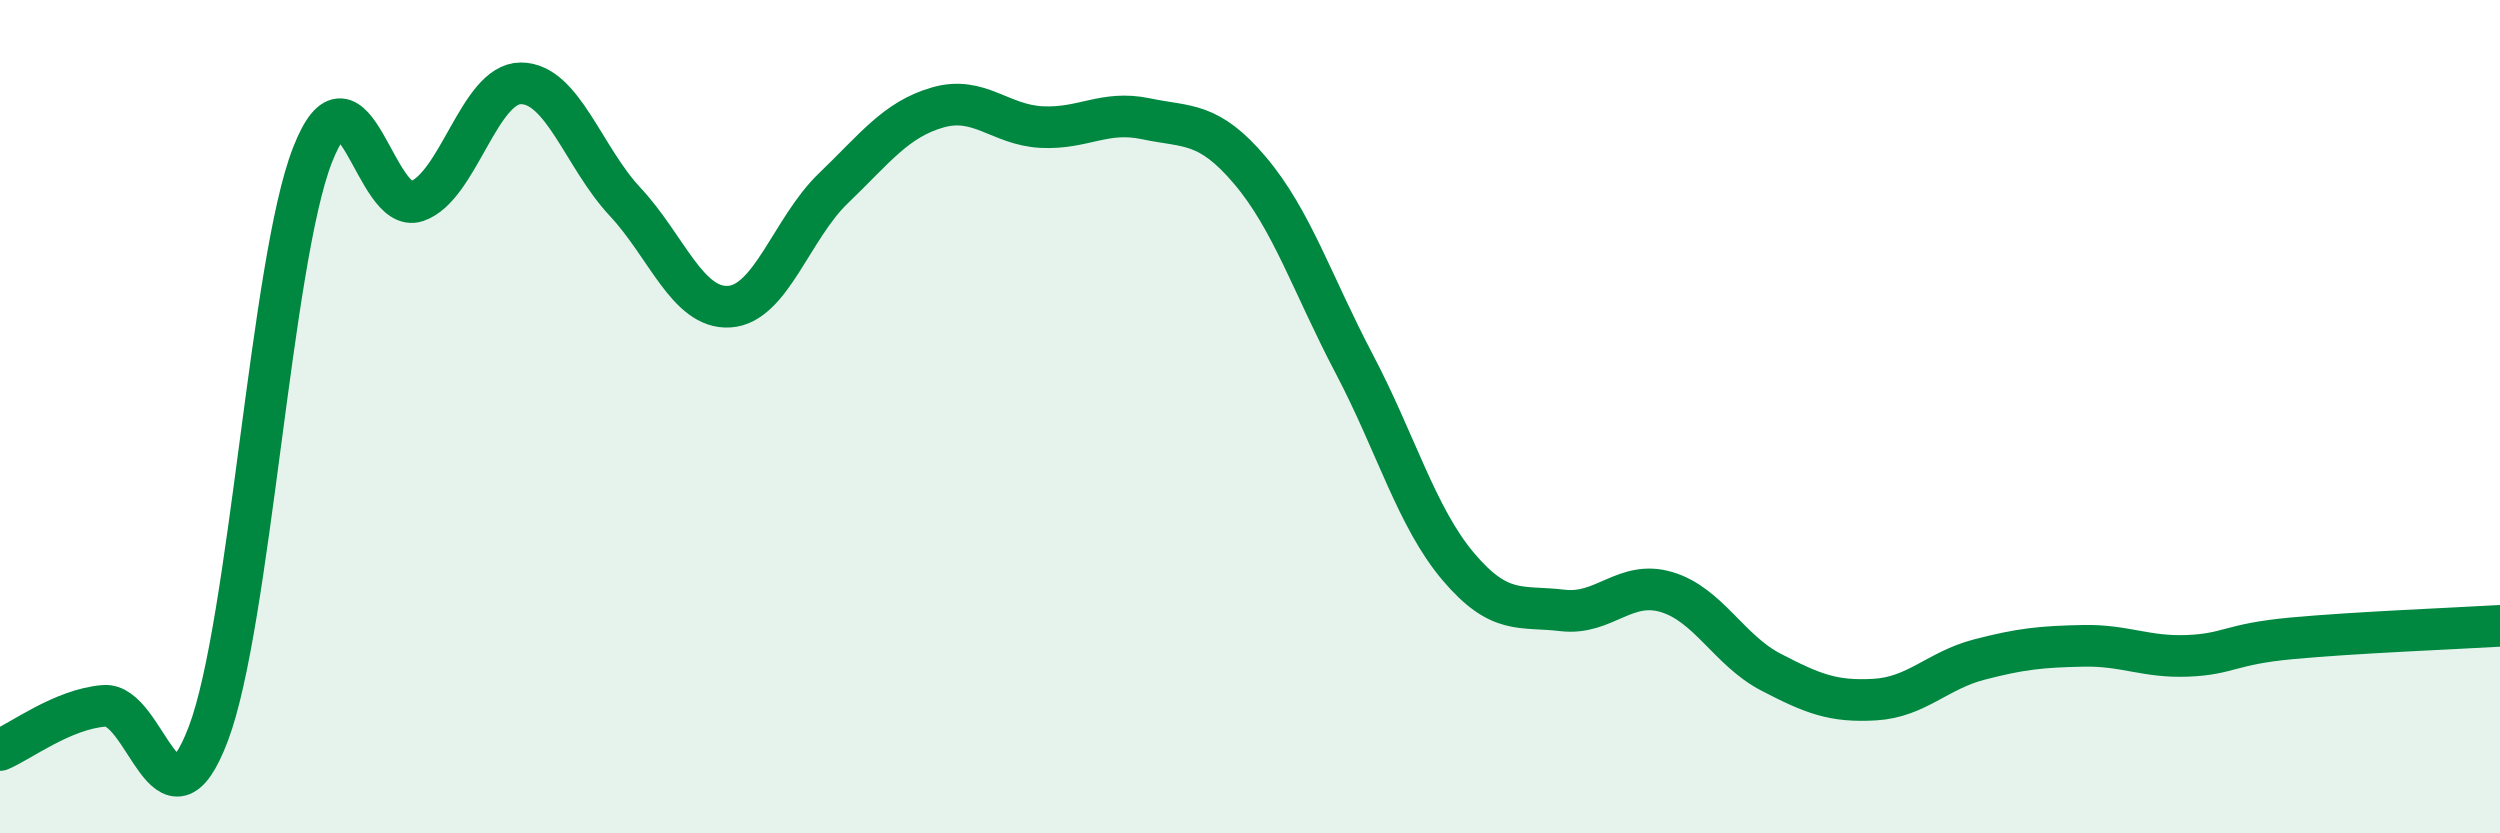
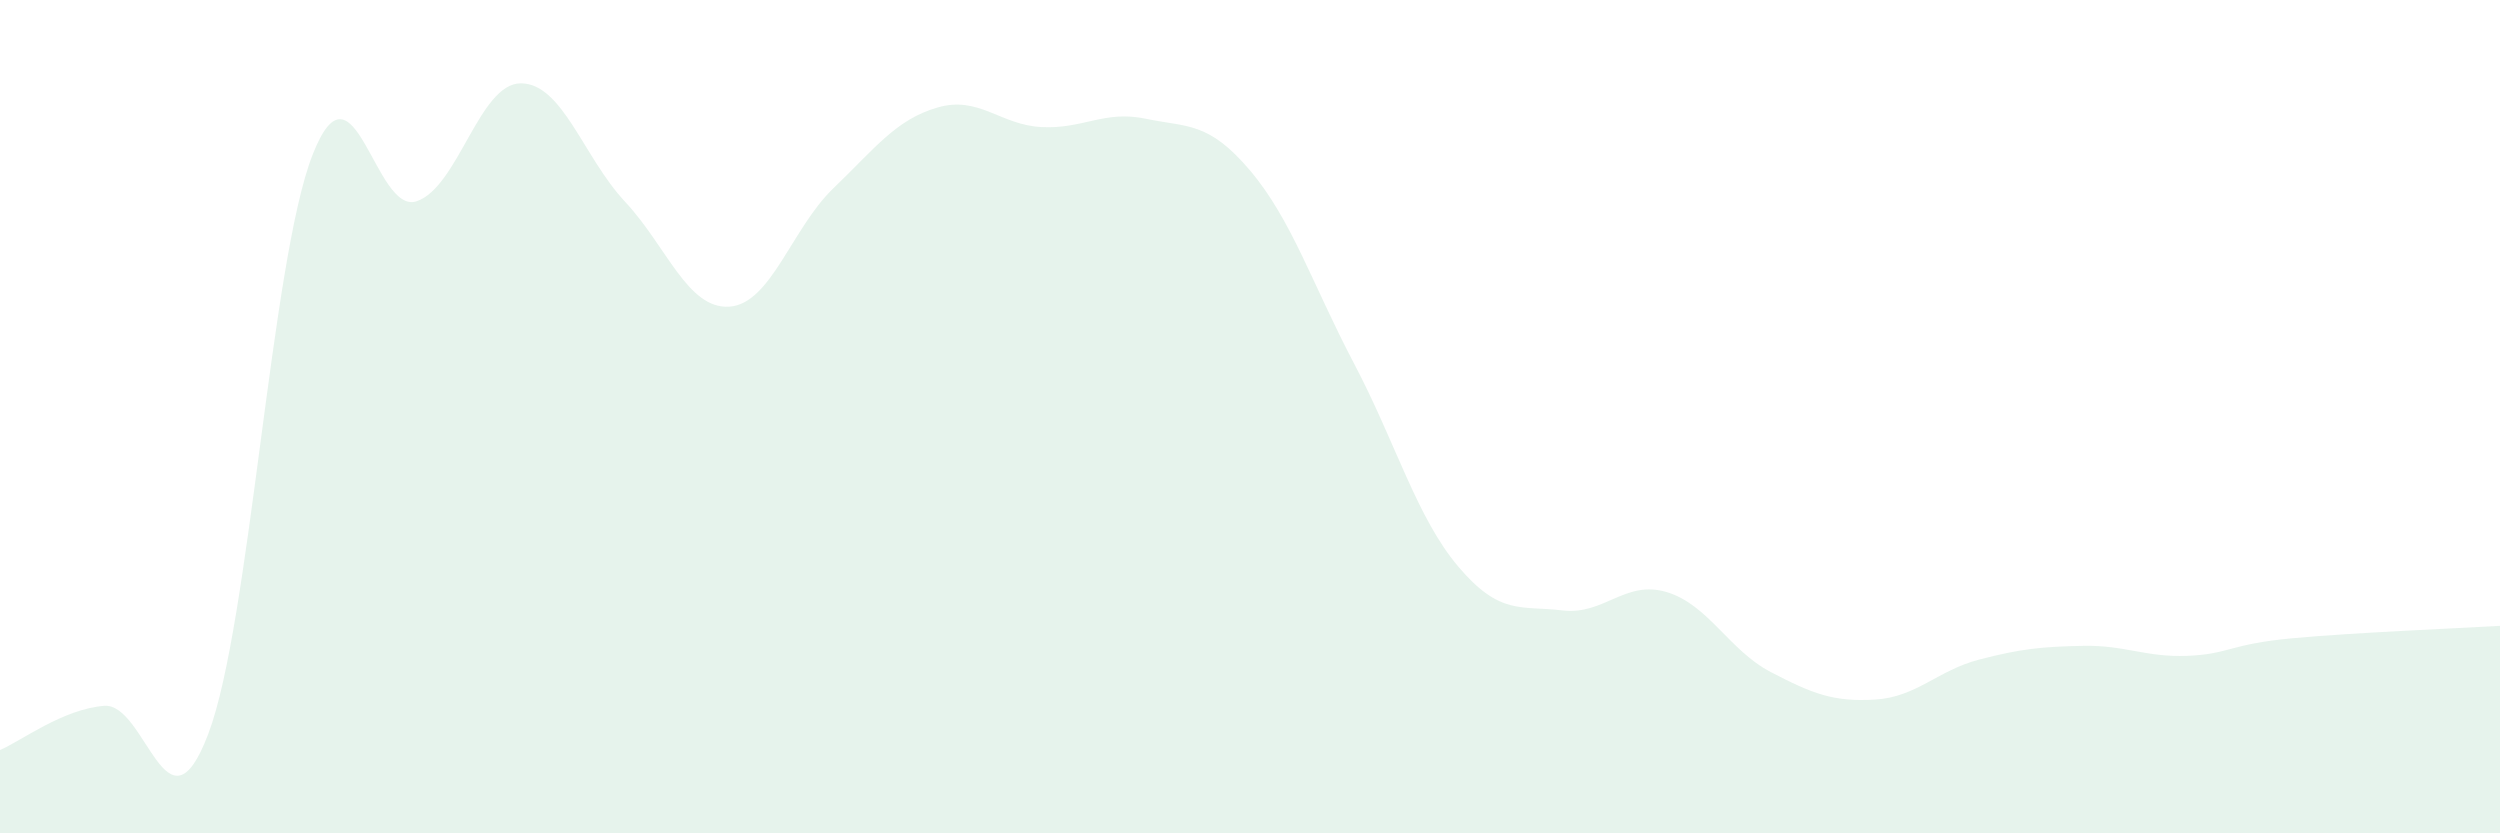
<svg xmlns="http://www.w3.org/2000/svg" width="60" height="20" viewBox="0 0 60 20">
  <path d="M 0,18 C 0.5,17.79 1.5,17.02 2.5,16.94 C 3.5,16.86 4,20.25 5,17.61 C 6,14.97 6.5,6.28 7.5,3.72 C 8.5,1.16 9,5.17 10,4.83 C 11,4.49 11.5,2 12.5,2 C 13.5,2 14,3.77 15,4.84 C 16,5.91 16.5,7.42 17.5,7.36 C 18.5,7.3 19,5.48 20,4.52 C 21,3.56 21.5,2.87 22.5,2.58 C 23.5,2.29 24,3 25,3.05 C 26,3.1 26.5,2.64 27.5,2.85 C 28.5,3.06 29,2.91 30,4.09 C 31,5.27 31.5,6.83 32.5,8.73 C 33.5,10.63 34,12.42 35,13.6 C 36,14.78 36.5,14.53 37.5,14.65 C 38.5,14.77 39,13.91 40,14.21 C 41,14.51 41.5,15.61 42.5,16.13 C 43.5,16.65 44,16.85 45,16.79 C 46,16.73 46.5,16.09 47.5,15.83 C 48.5,15.57 49,15.52 50,15.5 C 51,15.48 51.5,15.78 52.5,15.74 C 53.5,15.7 53.5,15.46 55,15.32 C 56.5,15.18 59,15.08 60,15.02L60 20L0 20Z" fill="#008740" opacity="0.1" stroke-linecap="round" stroke-linejoin="round" />
-   <path d="M 0,18 C 0.5,17.79 1.5,17.02 2.5,16.94 C 3.5,16.86 4,20.25 5,17.61 C 6,14.97 6.5,6.28 7.5,3.72 C 8.5,1.16 9,5.17 10,4.83 C 11,4.49 11.5,2 12.5,2 C 13.5,2 14,3.77 15,4.84 C 16,5.91 16.5,7.42 17.5,7.36 C 18.5,7.3 19,5.48 20,4.52 C 21,3.56 21.5,2.87 22.5,2.58 C 23.5,2.29 24,3 25,3.05 C 26,3.1 26.5,2.64 27.5,2.85 C 28.5,3.06 29,2.91 30,4.09 C 31,5.27 31.5,6.83 32.5,8.73 C 33.5,10.63 34,12.42 35,13.6 C 36,14.78 36.5,14.53 37.5,14.65 C 38.5,14.77 39,13.91 40,14.21 C 41,14.51 41.5,15.61 42.5,16.13 C 43.5,16.65 44,16.85 45,16.79 C 46,16.73 46.5,16.09 47.5,15.83 C 48.5,15.57 49,15.52 50,15.5 C 51,15.48 51.5,15.78 52.5,15.74 C 53.5,15.7 53.5,15.46 55,15.32 C 56.5,15.18 59,15.08 60,15.02" stroke="#008740" stroke-width="1" fill="none" stroke-linecap="round" stroke-linejoin="round" />
</svg>